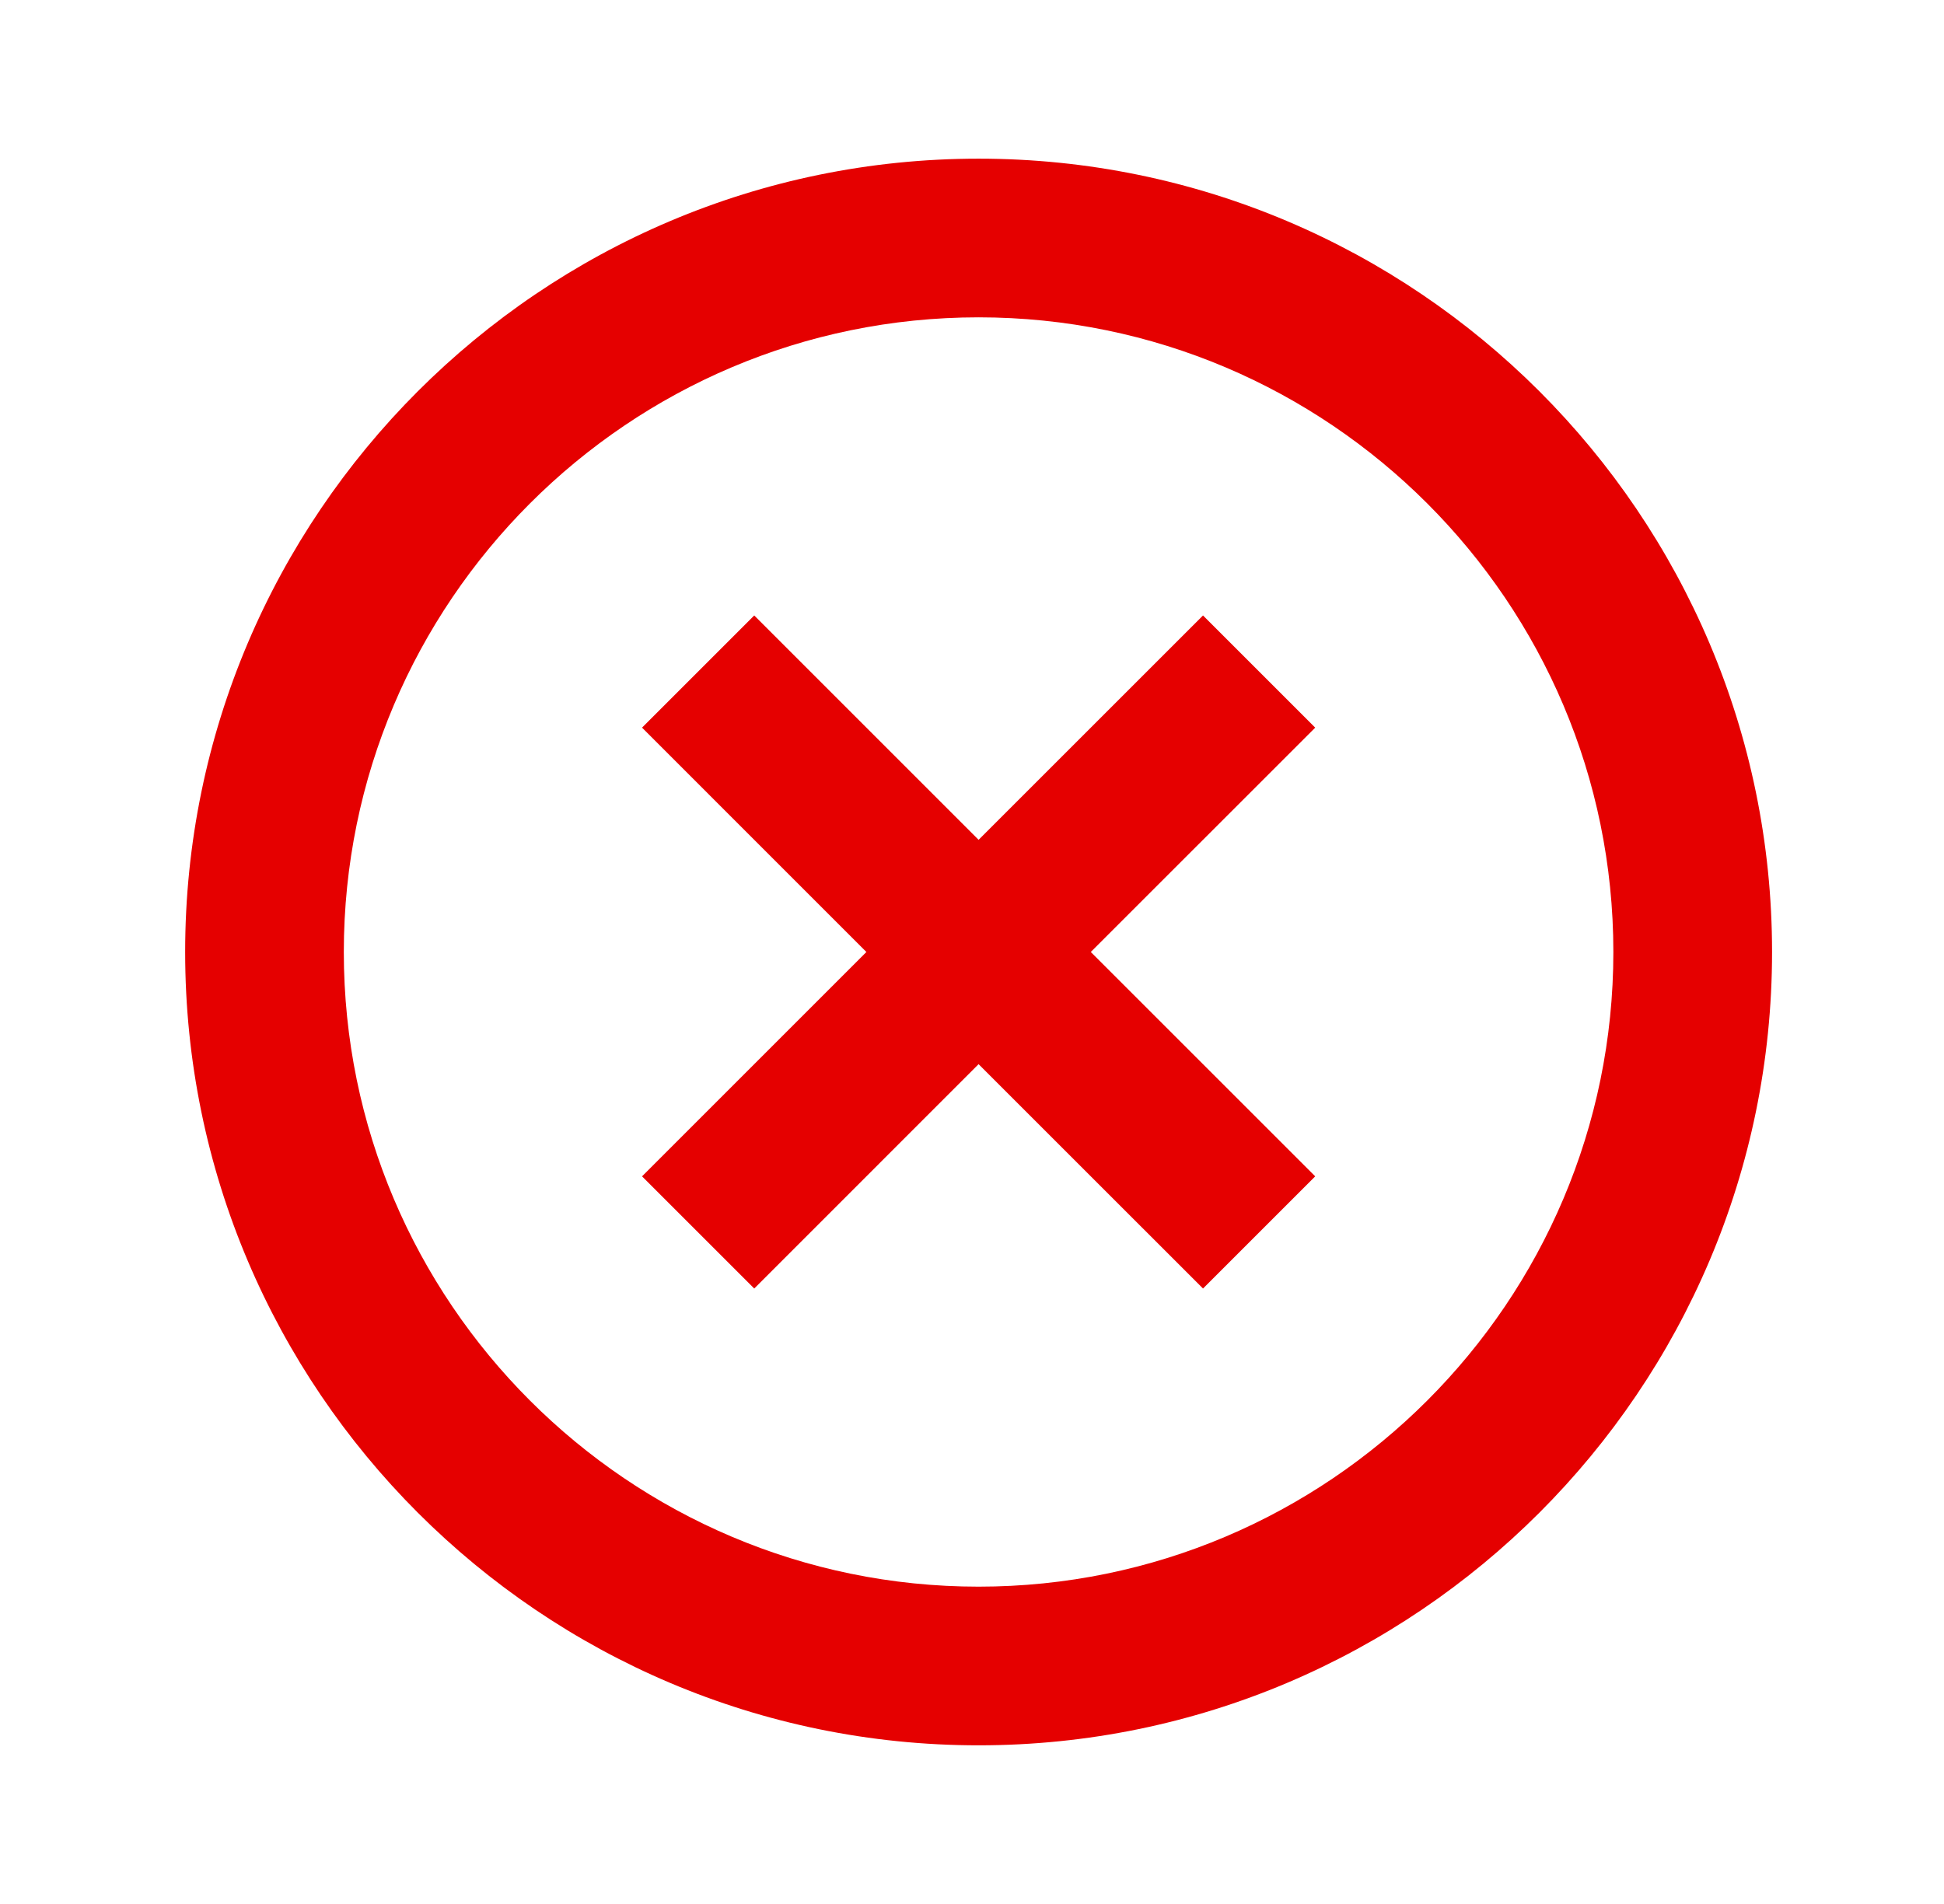
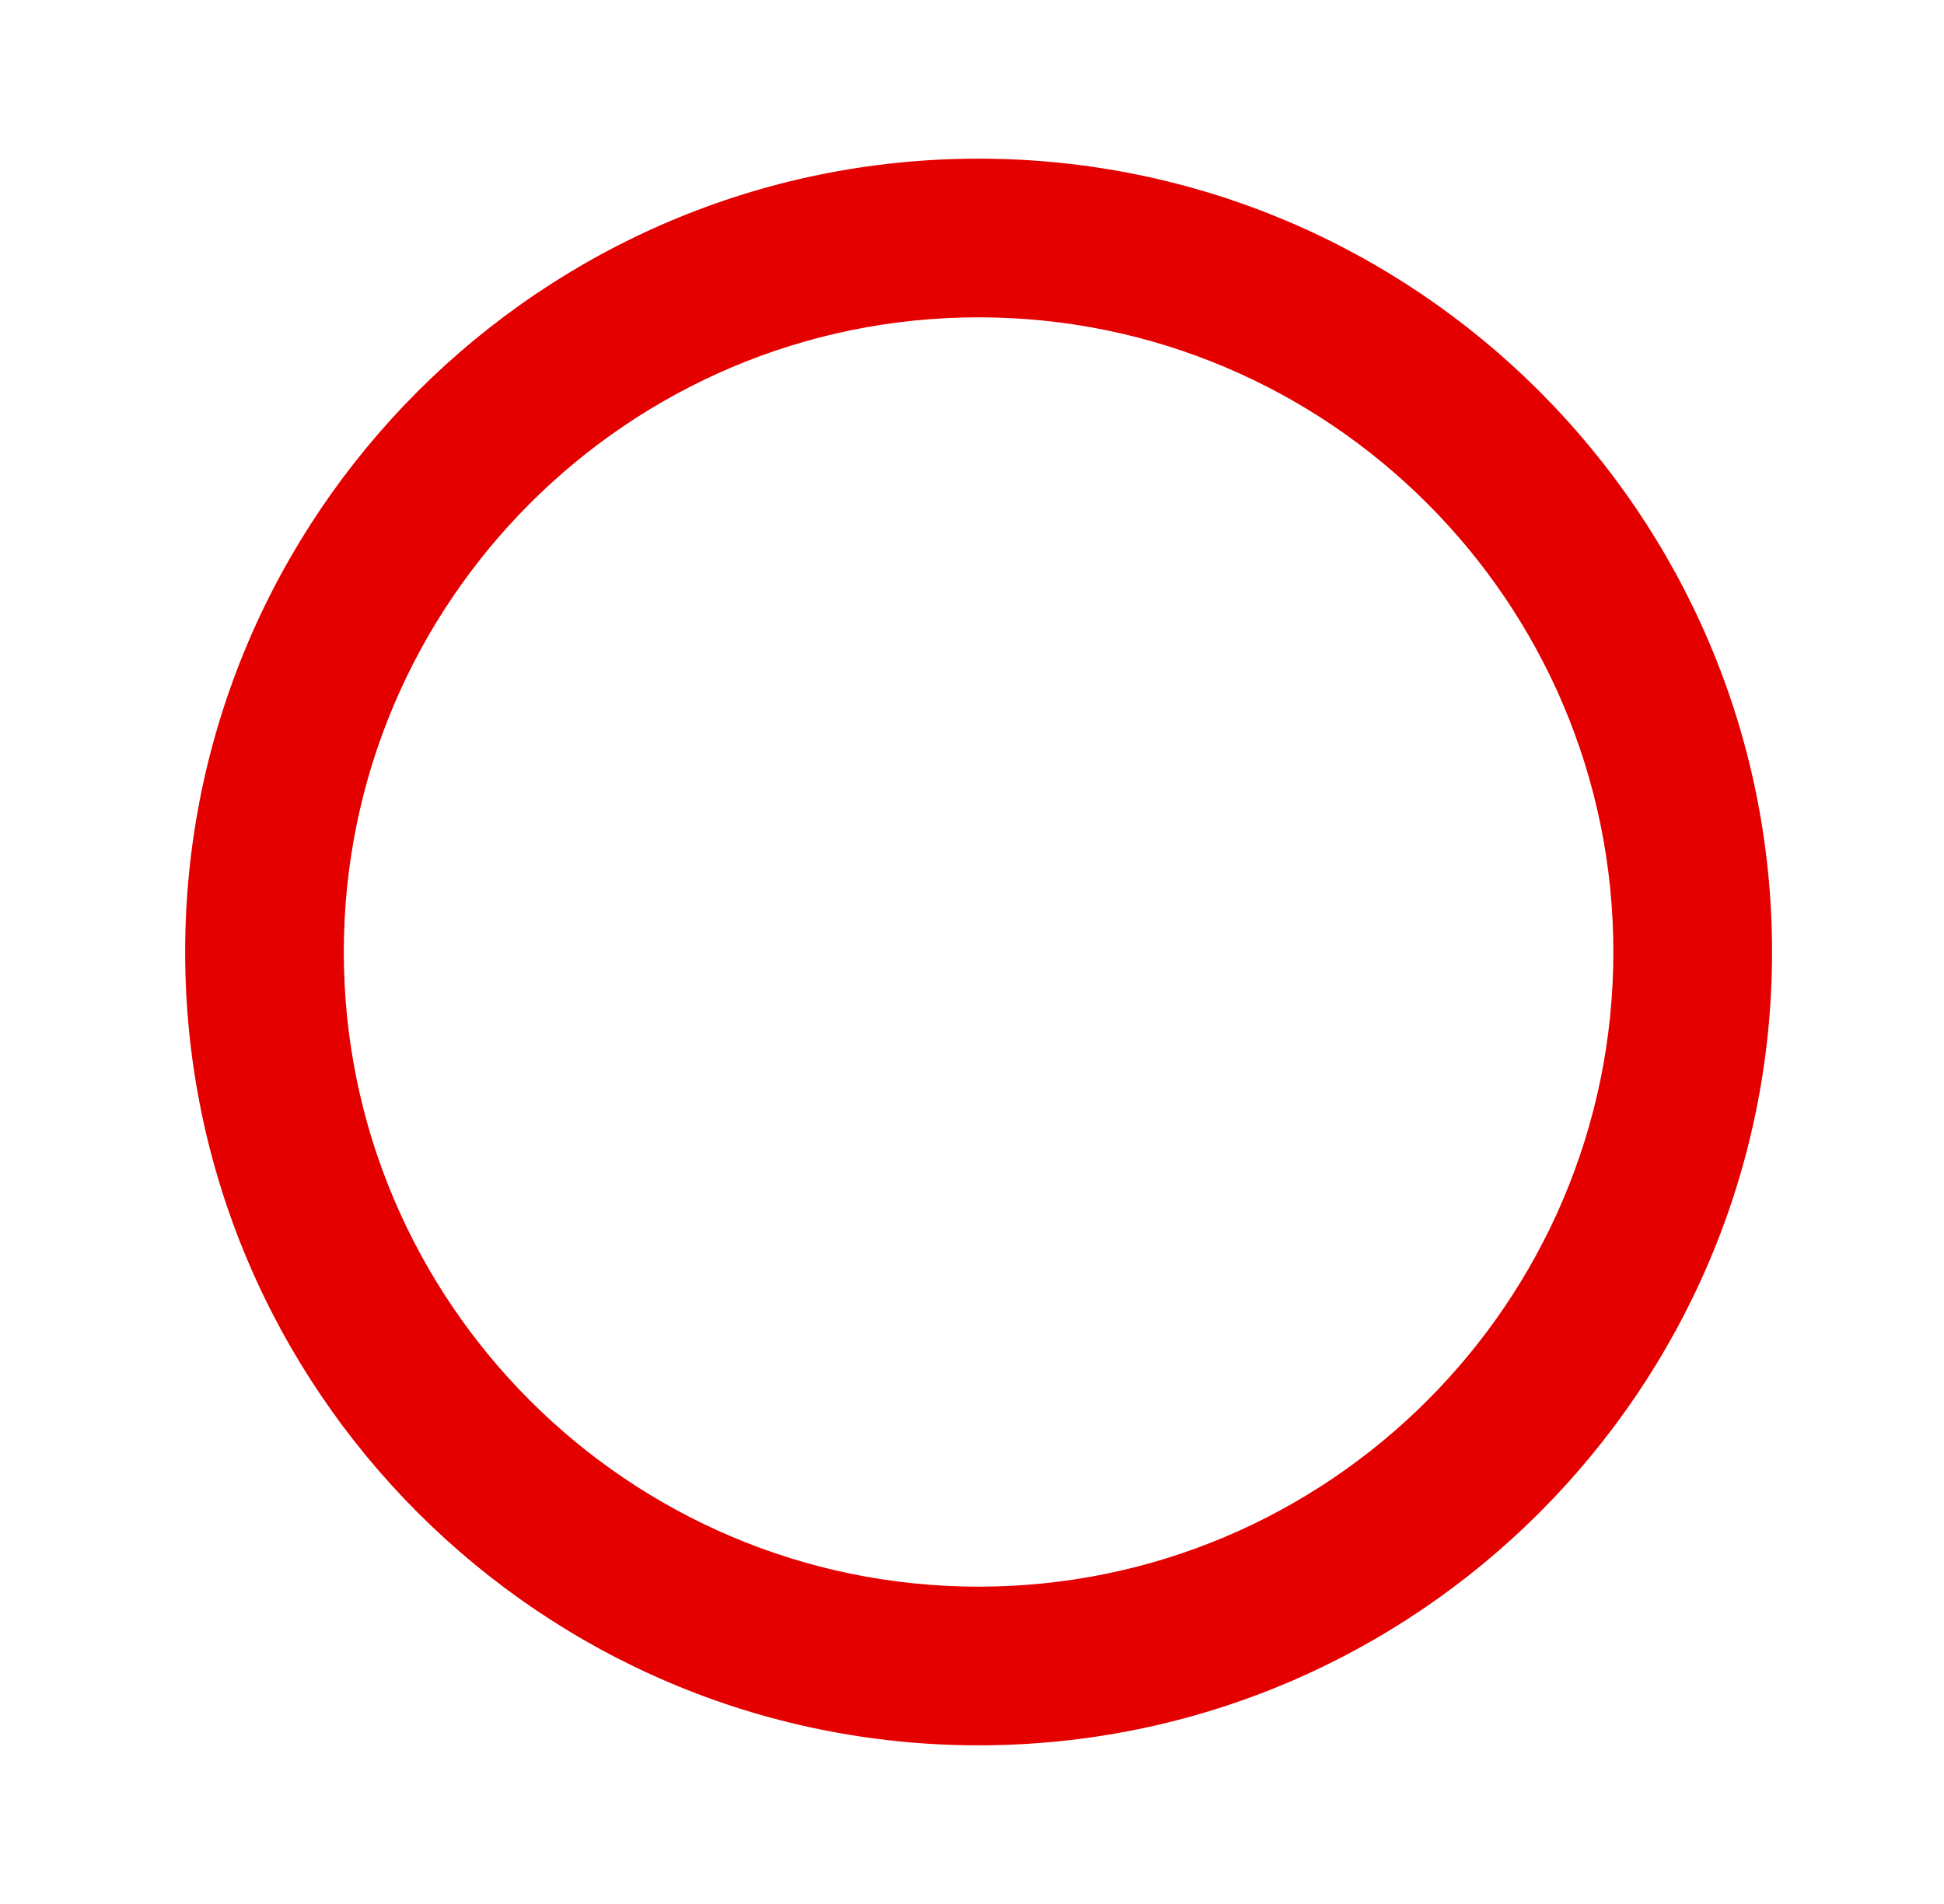
<svg xmlns="http://www.w3.org/2000/svg" width="49" height="48" viewBox="0 0 49 48" fill="none">
-   <path d="M19.011 32.484L24.666 26.828L30.323 32.484L33.151 29.656L27.494 24L33.151 18.344L30.323 15.516L24.666 21.172L19.011 15.516L16.183 18.344L21.838 24L16.183 29.656L19.011 32.484Z" fill="#E50000" />
  <path d="M24.666 44C35.694 44 44.666 35.028 44.666 24C44.666 12.972 35.694 4 24.666 4C13.639 4 4.667 12.972 4.667 24C4.667 35.028 13.639 44 24.666 44ZM24.666 8C33.489 8 40.666 15.178 40.666 24C40.666 32.822 33.489 40 24.666 40C15.845 40 8.666 32.822 8.666 24C8.666 15.178 15.845 8 24.666 8Z" fill="#E50000" />
</svg>